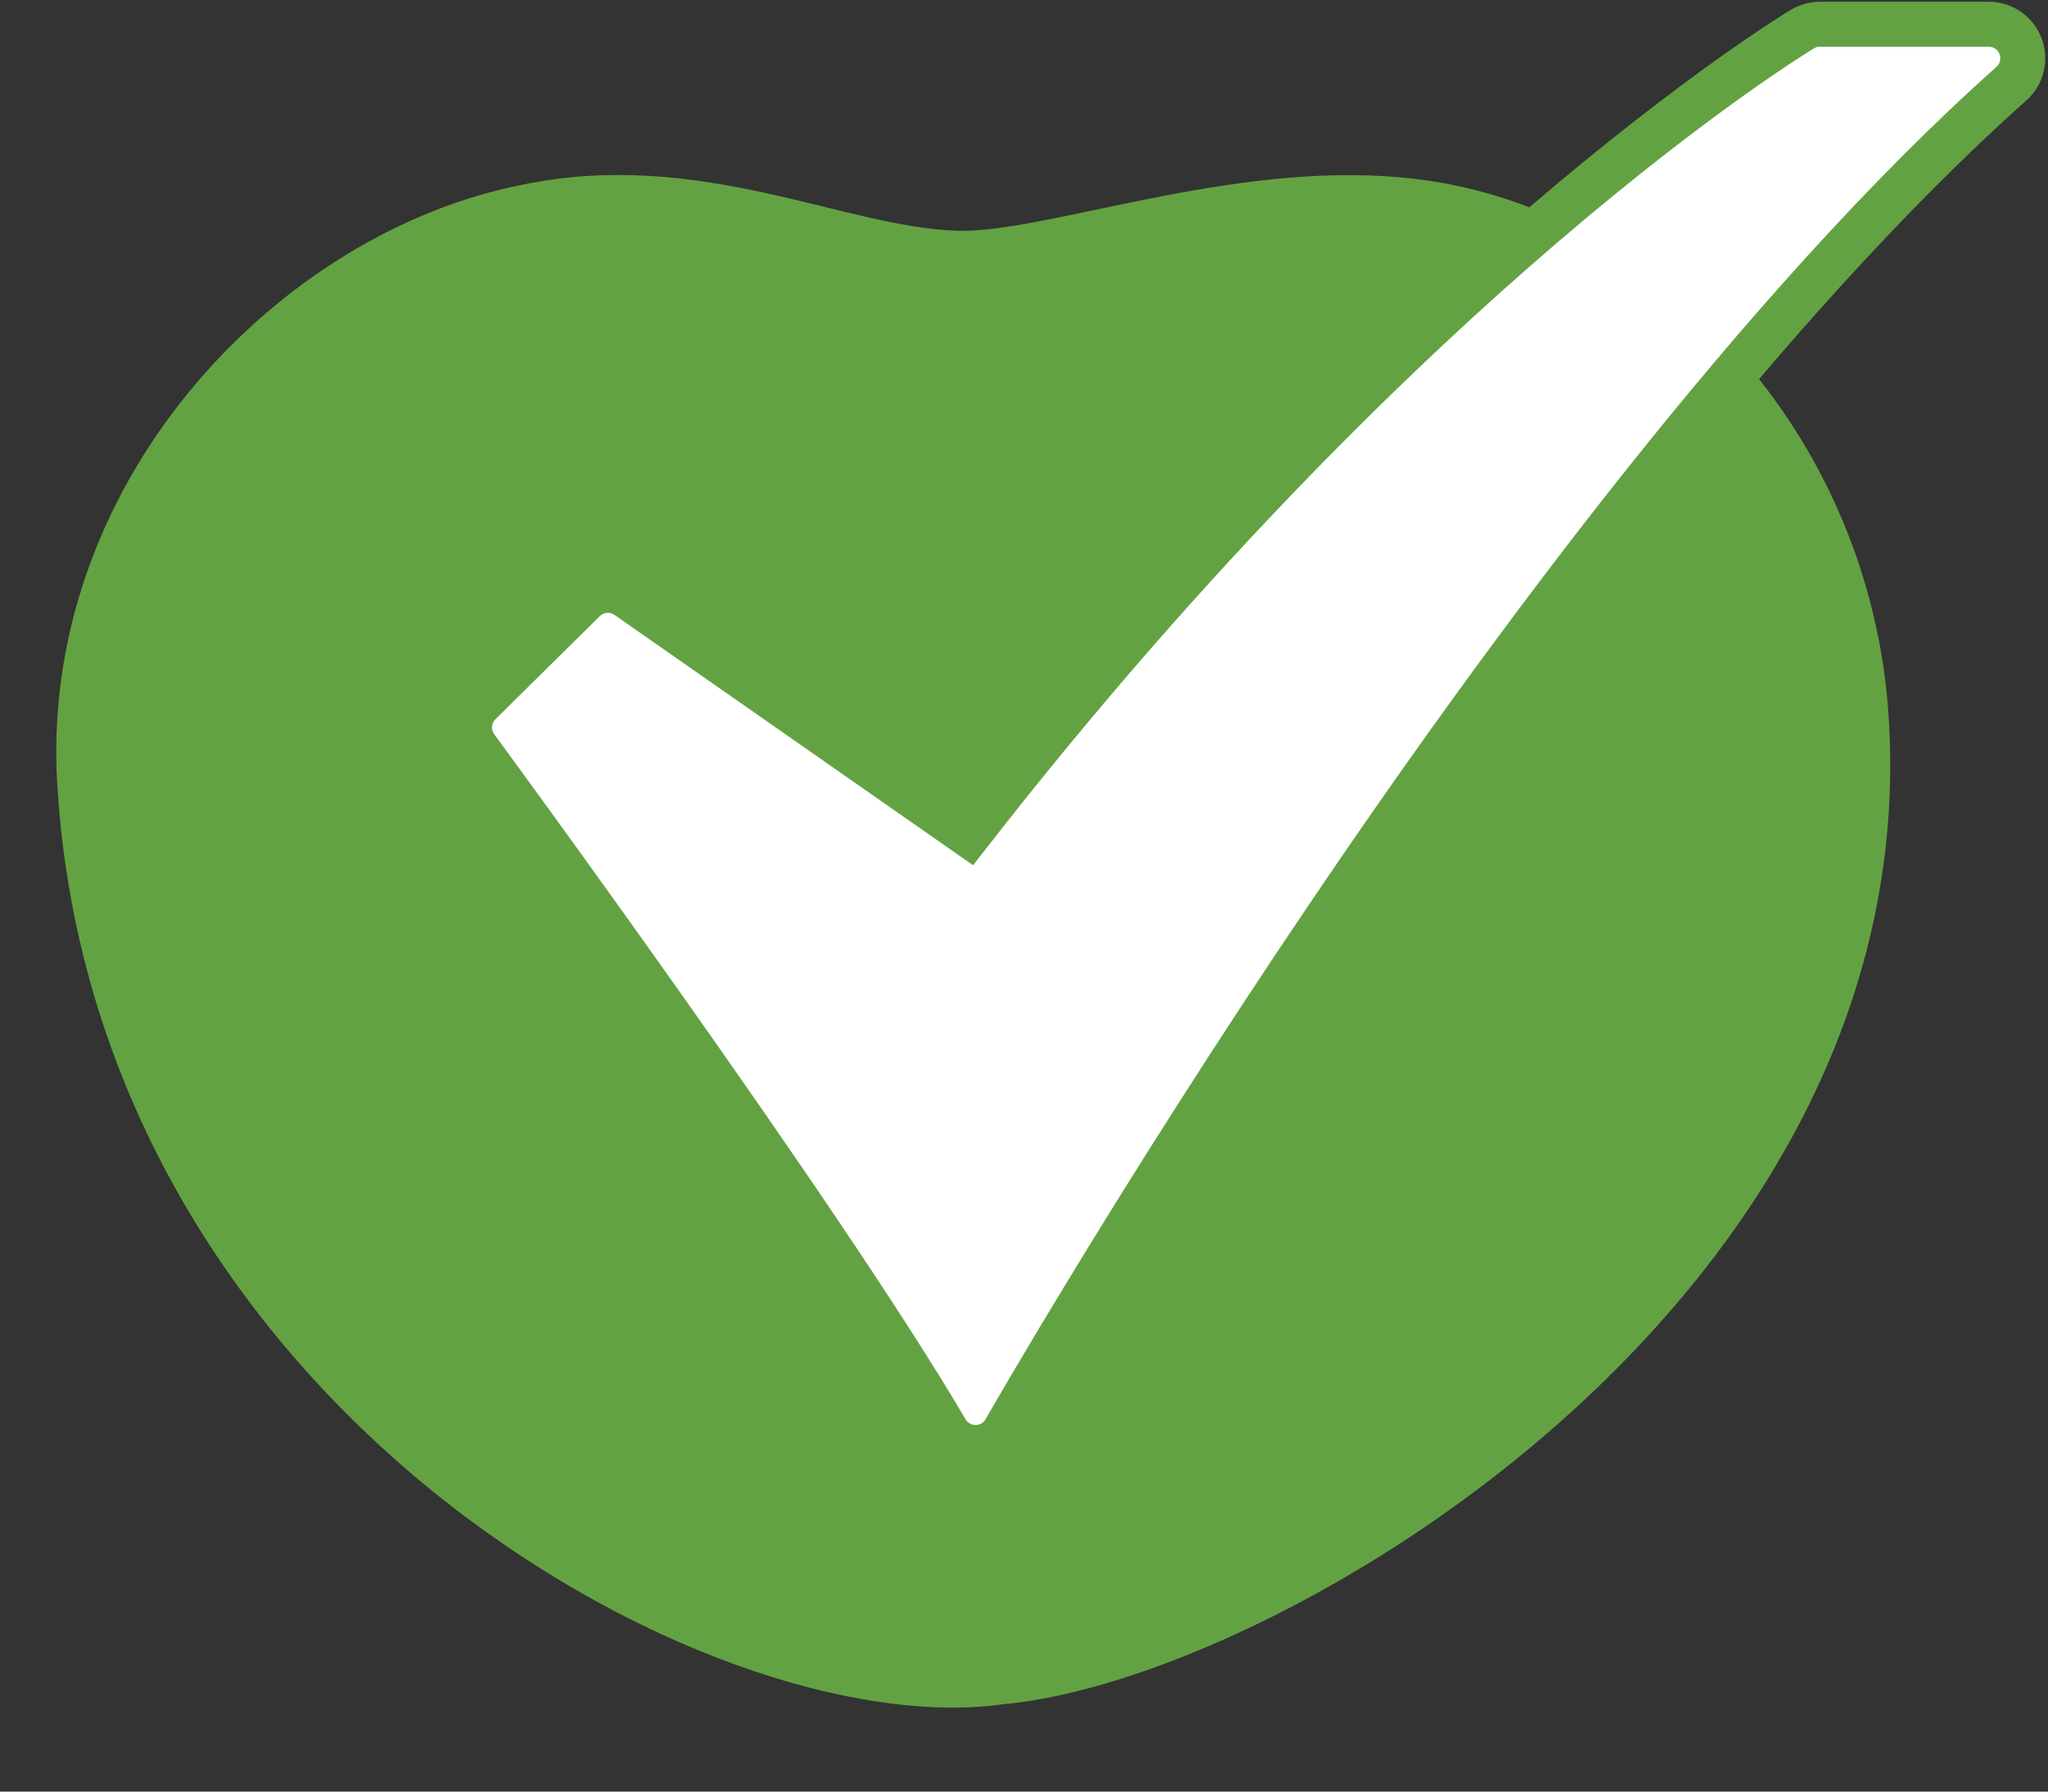
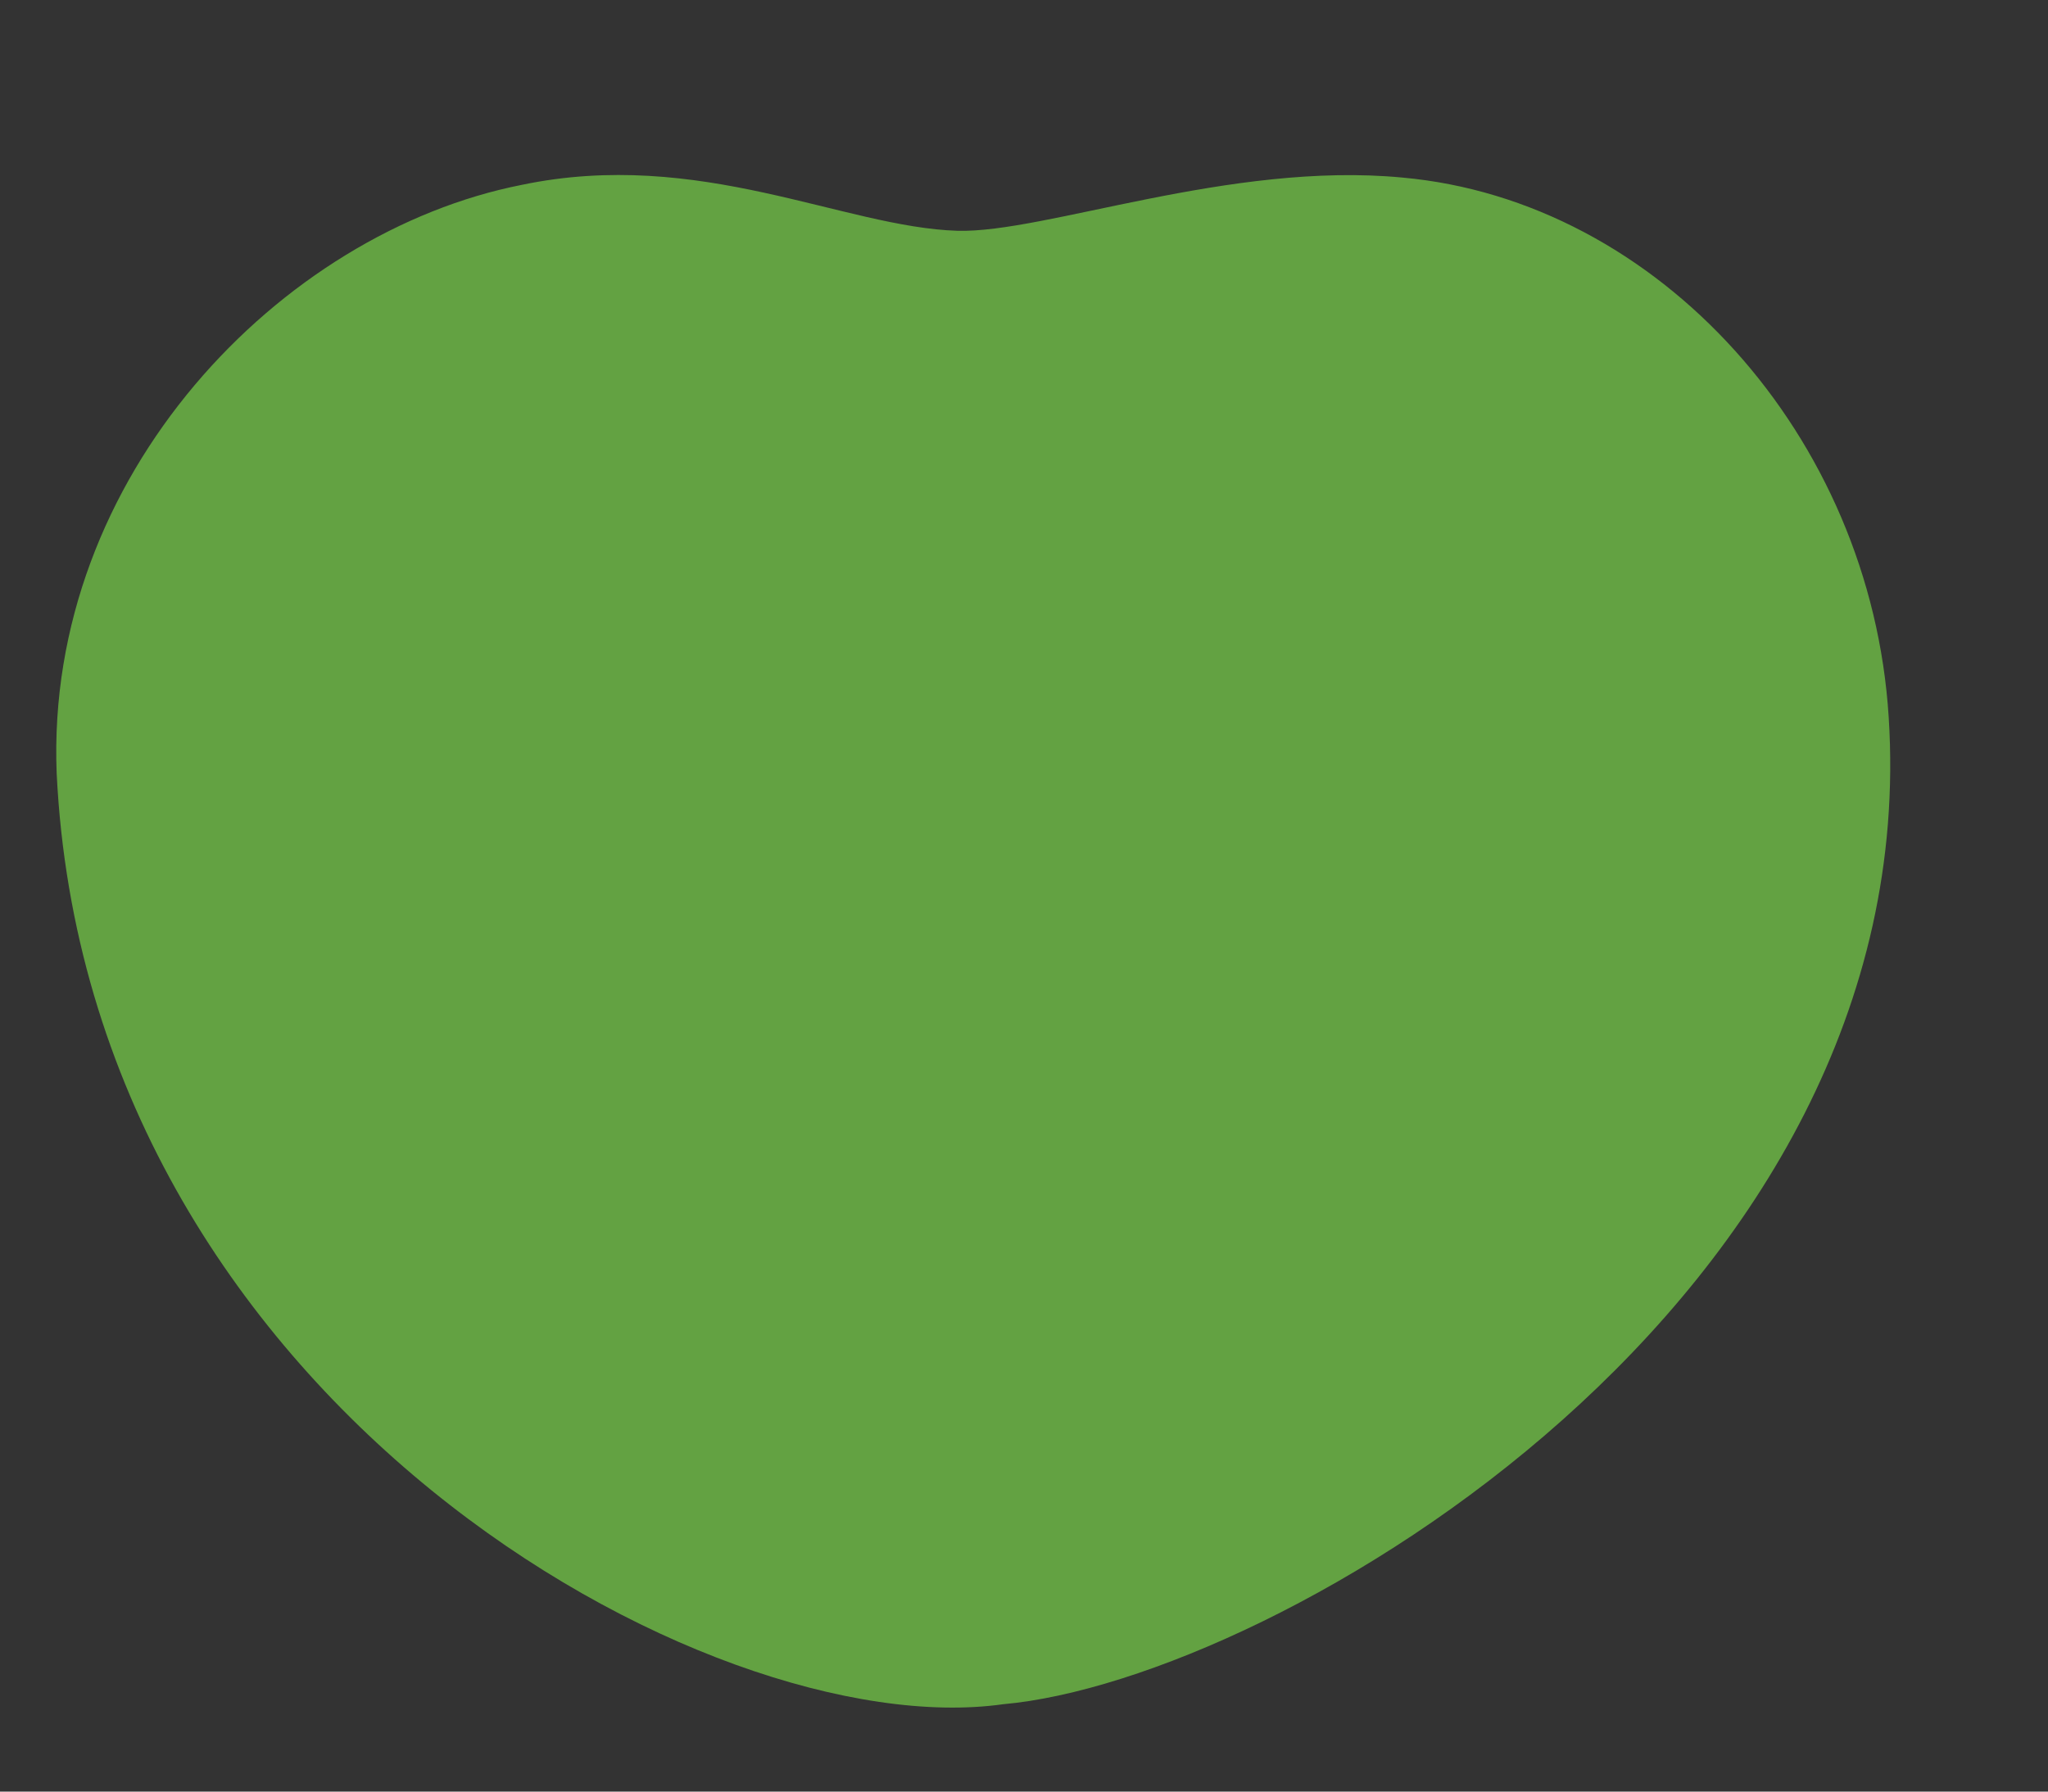
<svg xmlns="http://www.w3.org/2000/svg" width="592" height="518" viewBox="0 0 592 518" fill="none">
  <rect x="0" y="0" width="592" height="518" fill="#333333" stroke="none" />
  <path d="M289.996 492.737C204.879 504.767 25.215 405.193 16.38 223.57C13.004 137.57 81.189 67.165 150.829 53.448C202.192 42.702 243.911 65.738 276.805 66.729C302.017 67.416 355.624 46.602 405.299 51.333C479.215 57.942 540.859 125.929 545.953 207.381C556.699 375.692 369.068 485.701 289.996 492.737Z" fill="#63A242" />
-   <path d="M281.995 418.508C280.279 418.508 278.593 418.059 277.103 417.207C275.614 416.354 274.373 415.126 273.504 413.646C236.7 350.945 138.628 217.5 137.641 216.159C136.24 214.254 135.571 211.909 135.756 209.552C135.942 207.194 136.969 204.983 138.651 203.321L168.798 173.531C170.436 171.912 172.589 170.919 174.884 170.724C177.178 170.528 179.468 171.143 181.356 172.462L279.943 241.302C345.486 157.102 406.397 98.993 446.431 64.754C491.305 26.37 519.835 9.123 521.028 8.404C522.558 7.485 524.309 7 526.094 7H574.864C576.861 7 578.81 7.606 580.453 8.739C582.097 9.872 583.358 11.477 584.068 13.343C584.778 15.208 584.905 17.246 584.43 19.185C583.956 21.124 582.904 22.873 581.413 24.2C509.112 88.594 433.942 190.908 383.616 265.398C328.907 346.366 290.929 412.872 290.552 413.535C289.697 415.036 288.462 416.285 286.972 417.158C285.481 418.031 283.788 418.496 282.06 418.507L281.995 418.508Z" fill="white" stroke="#63A242" stroke-width="13" />
</svg>